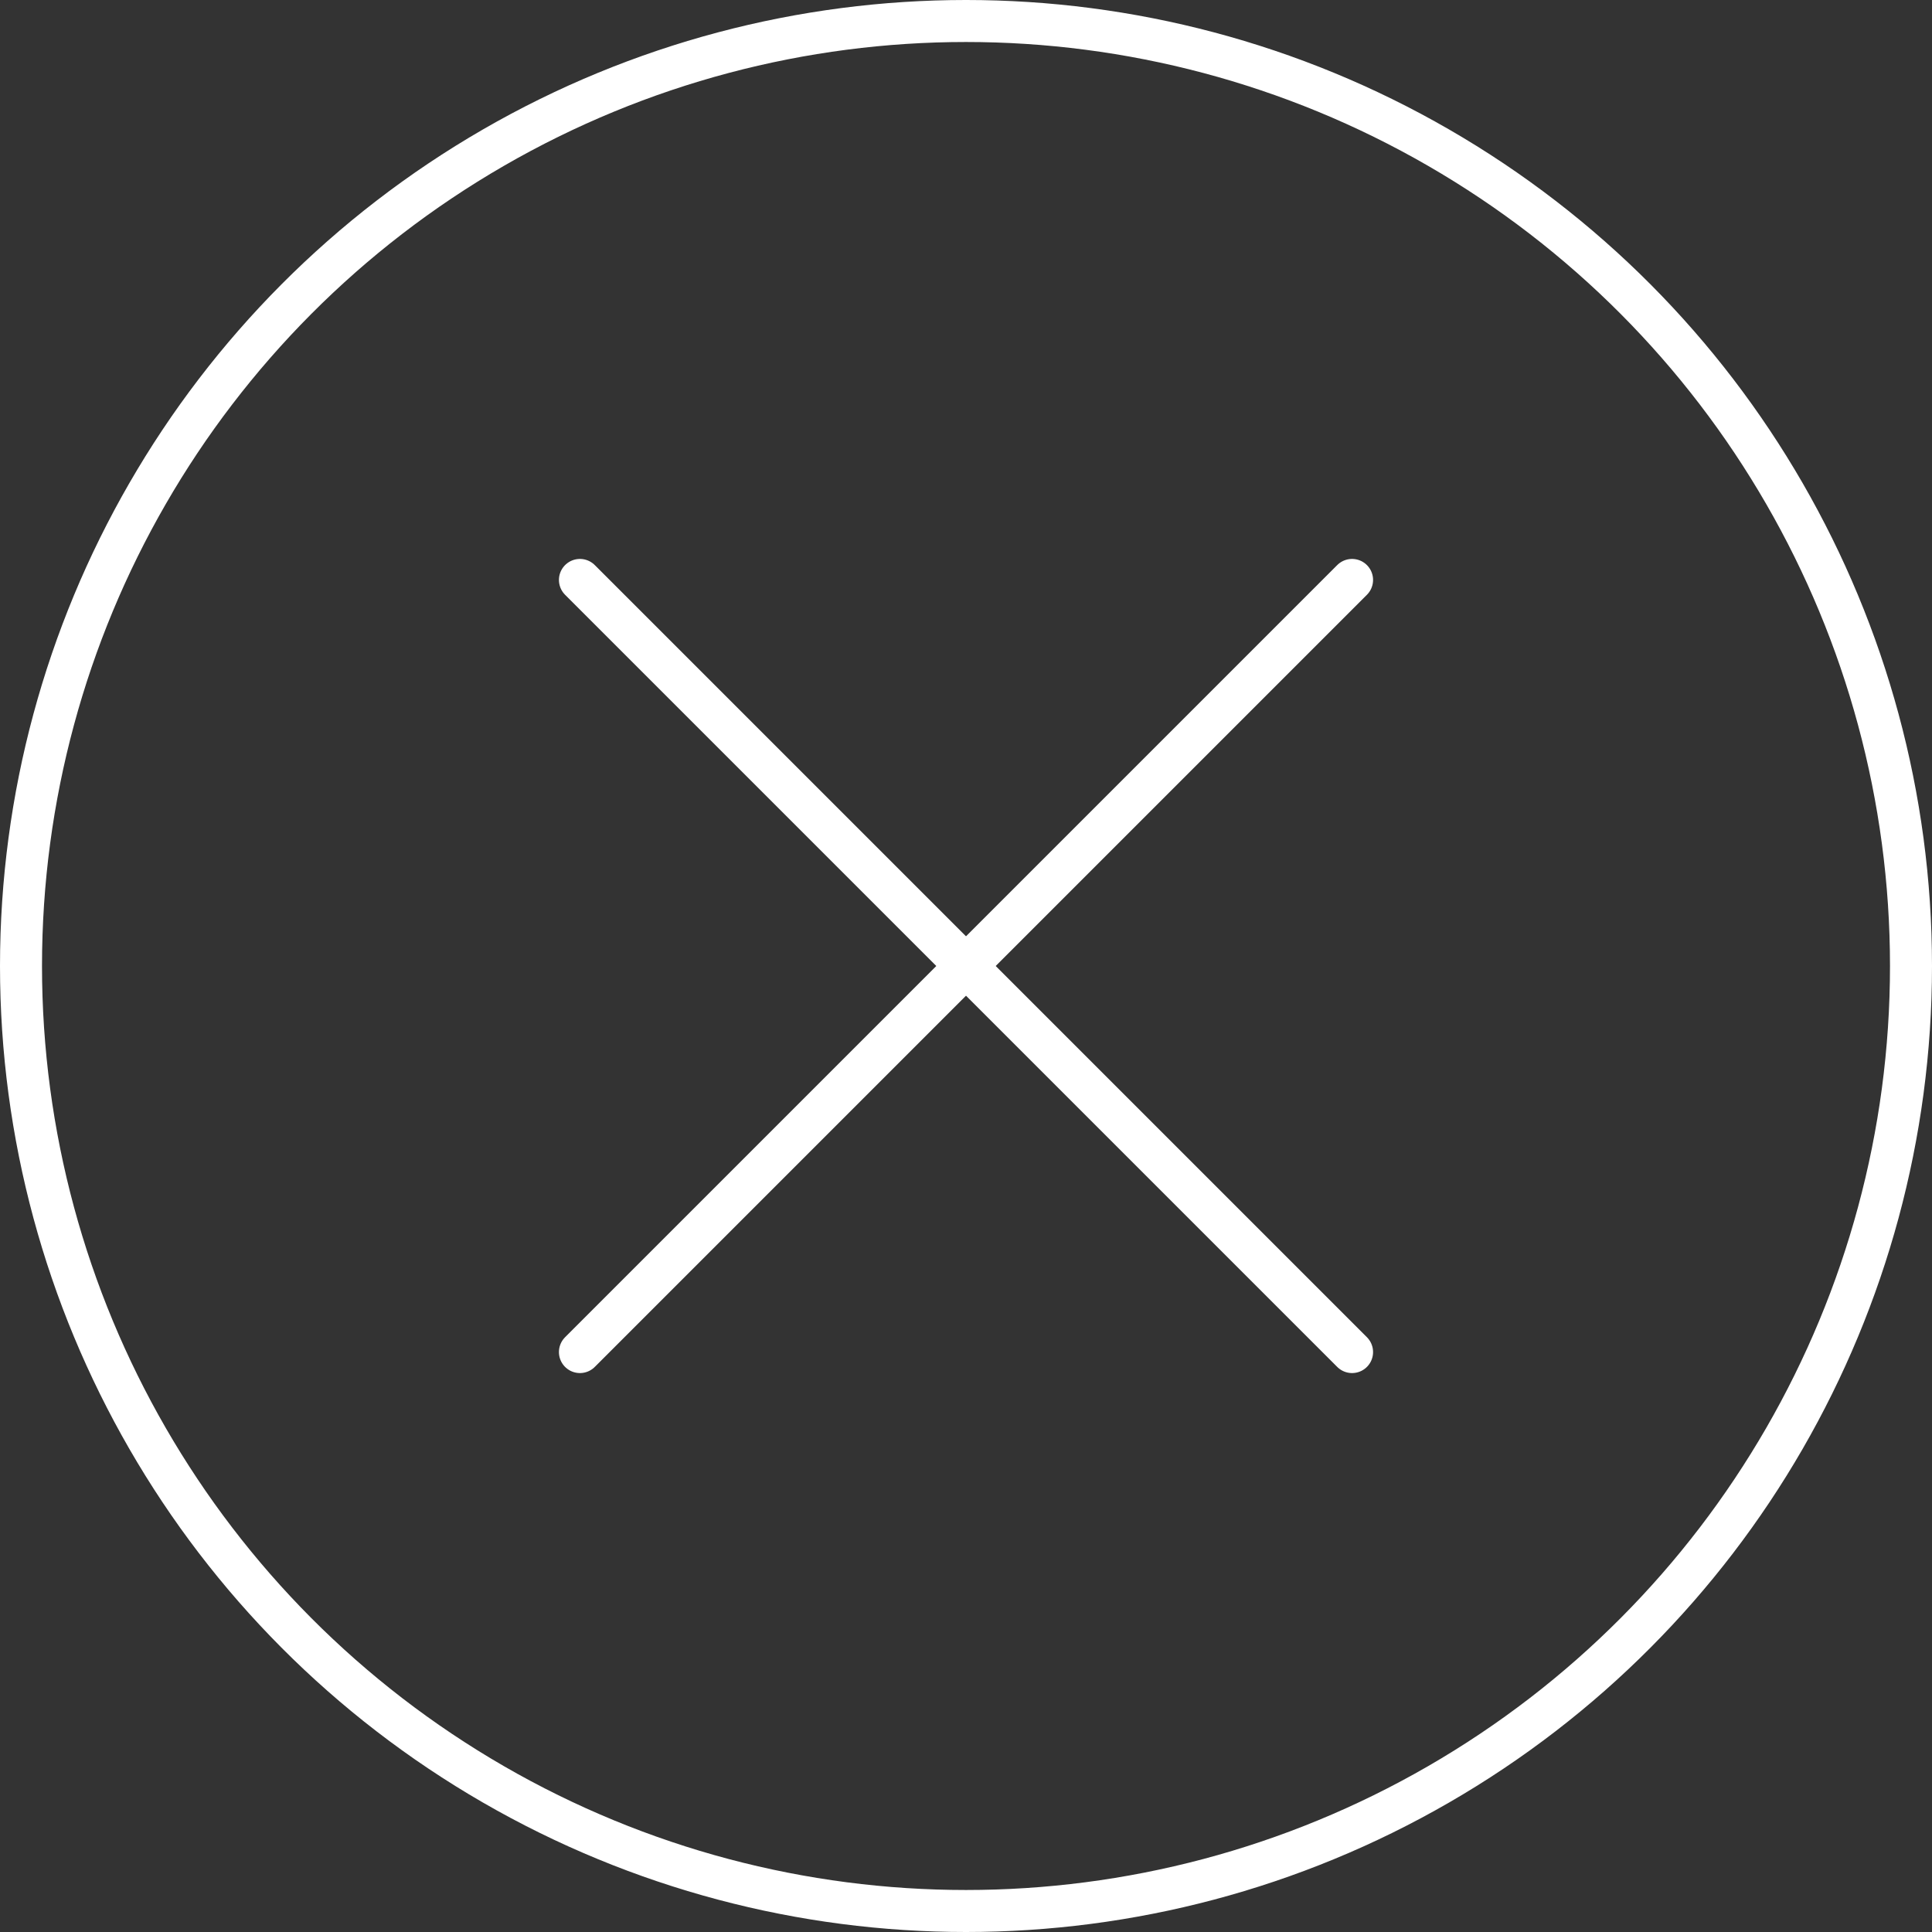
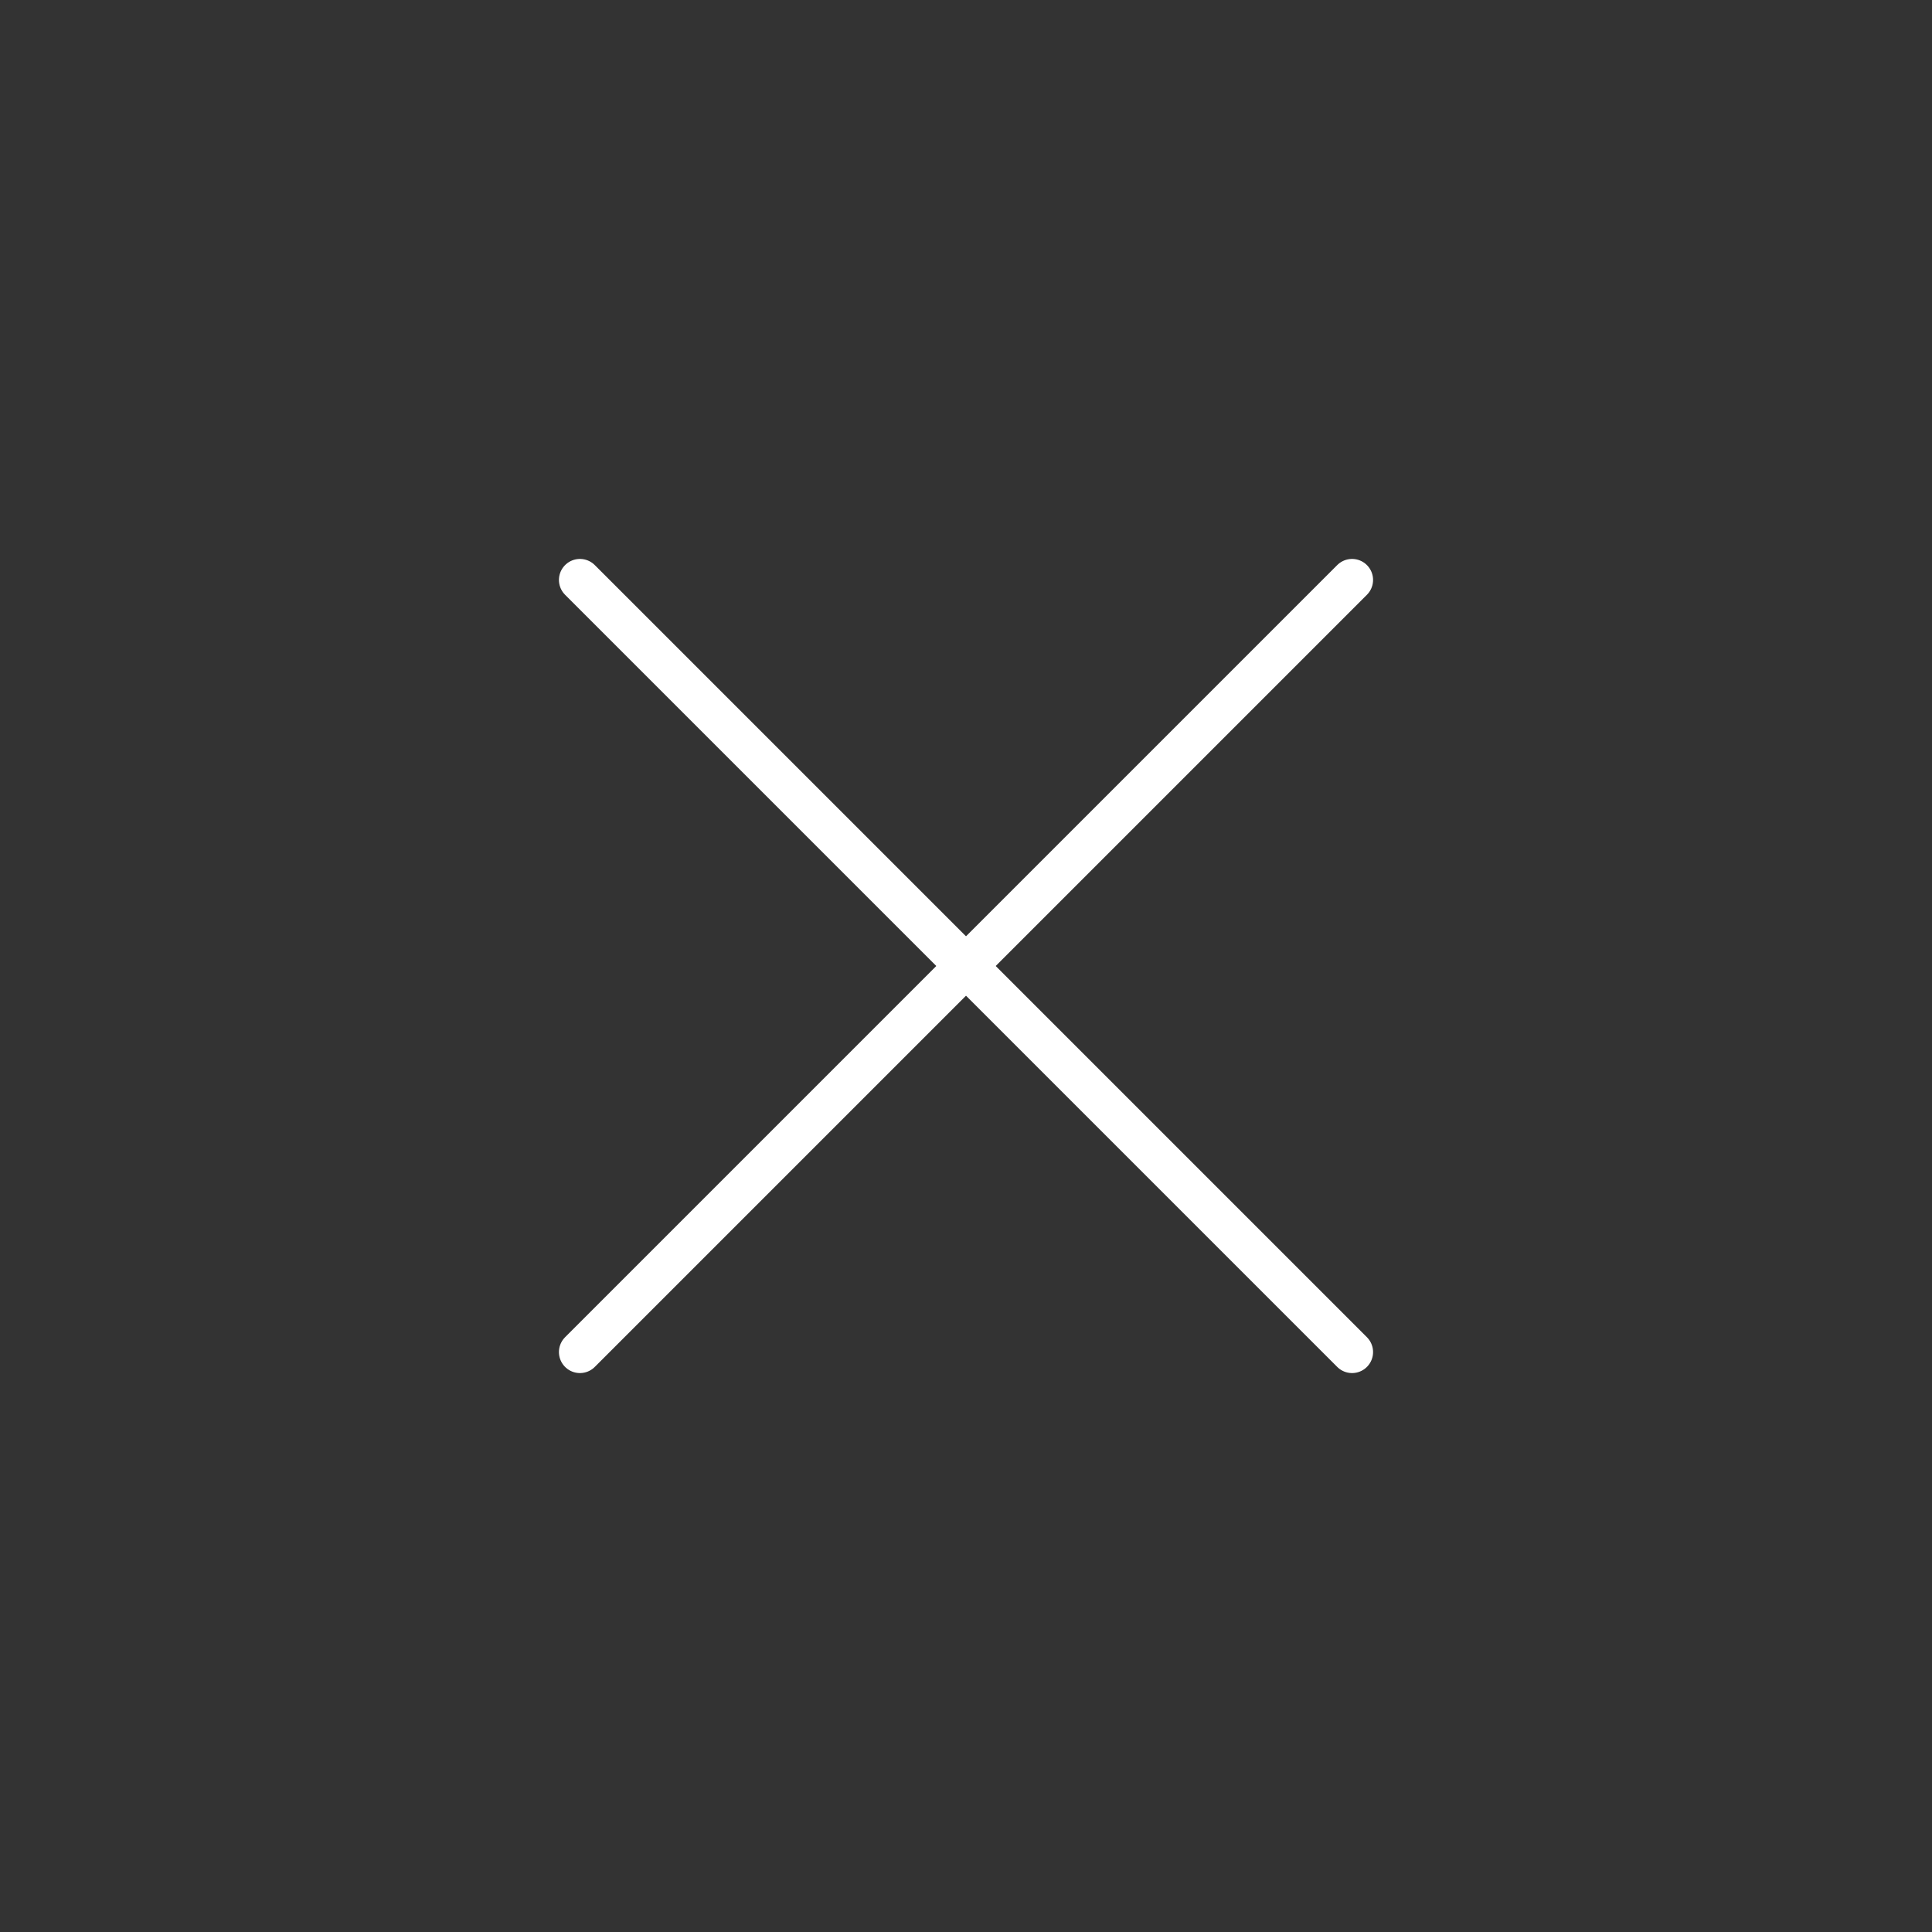
<svg xmlns="http://www.w3.org/2000/svg" width="46" height="46" viewBox="0 0 46 46" fill="none">
  <rect x="0" y="0" width="46" height="46" fill="#333333" stroke="none" />
-   <circle cx="23" cy="23" r="22.5" stroke="white" />
  <path d="M13.808 13.808L32.192 32.192" stroke="white" stroke-linecap="round" />
  <path d="M13.808 32.192L32.192 13.808" stroke="white" stroke-linecap="round" />
</svg>